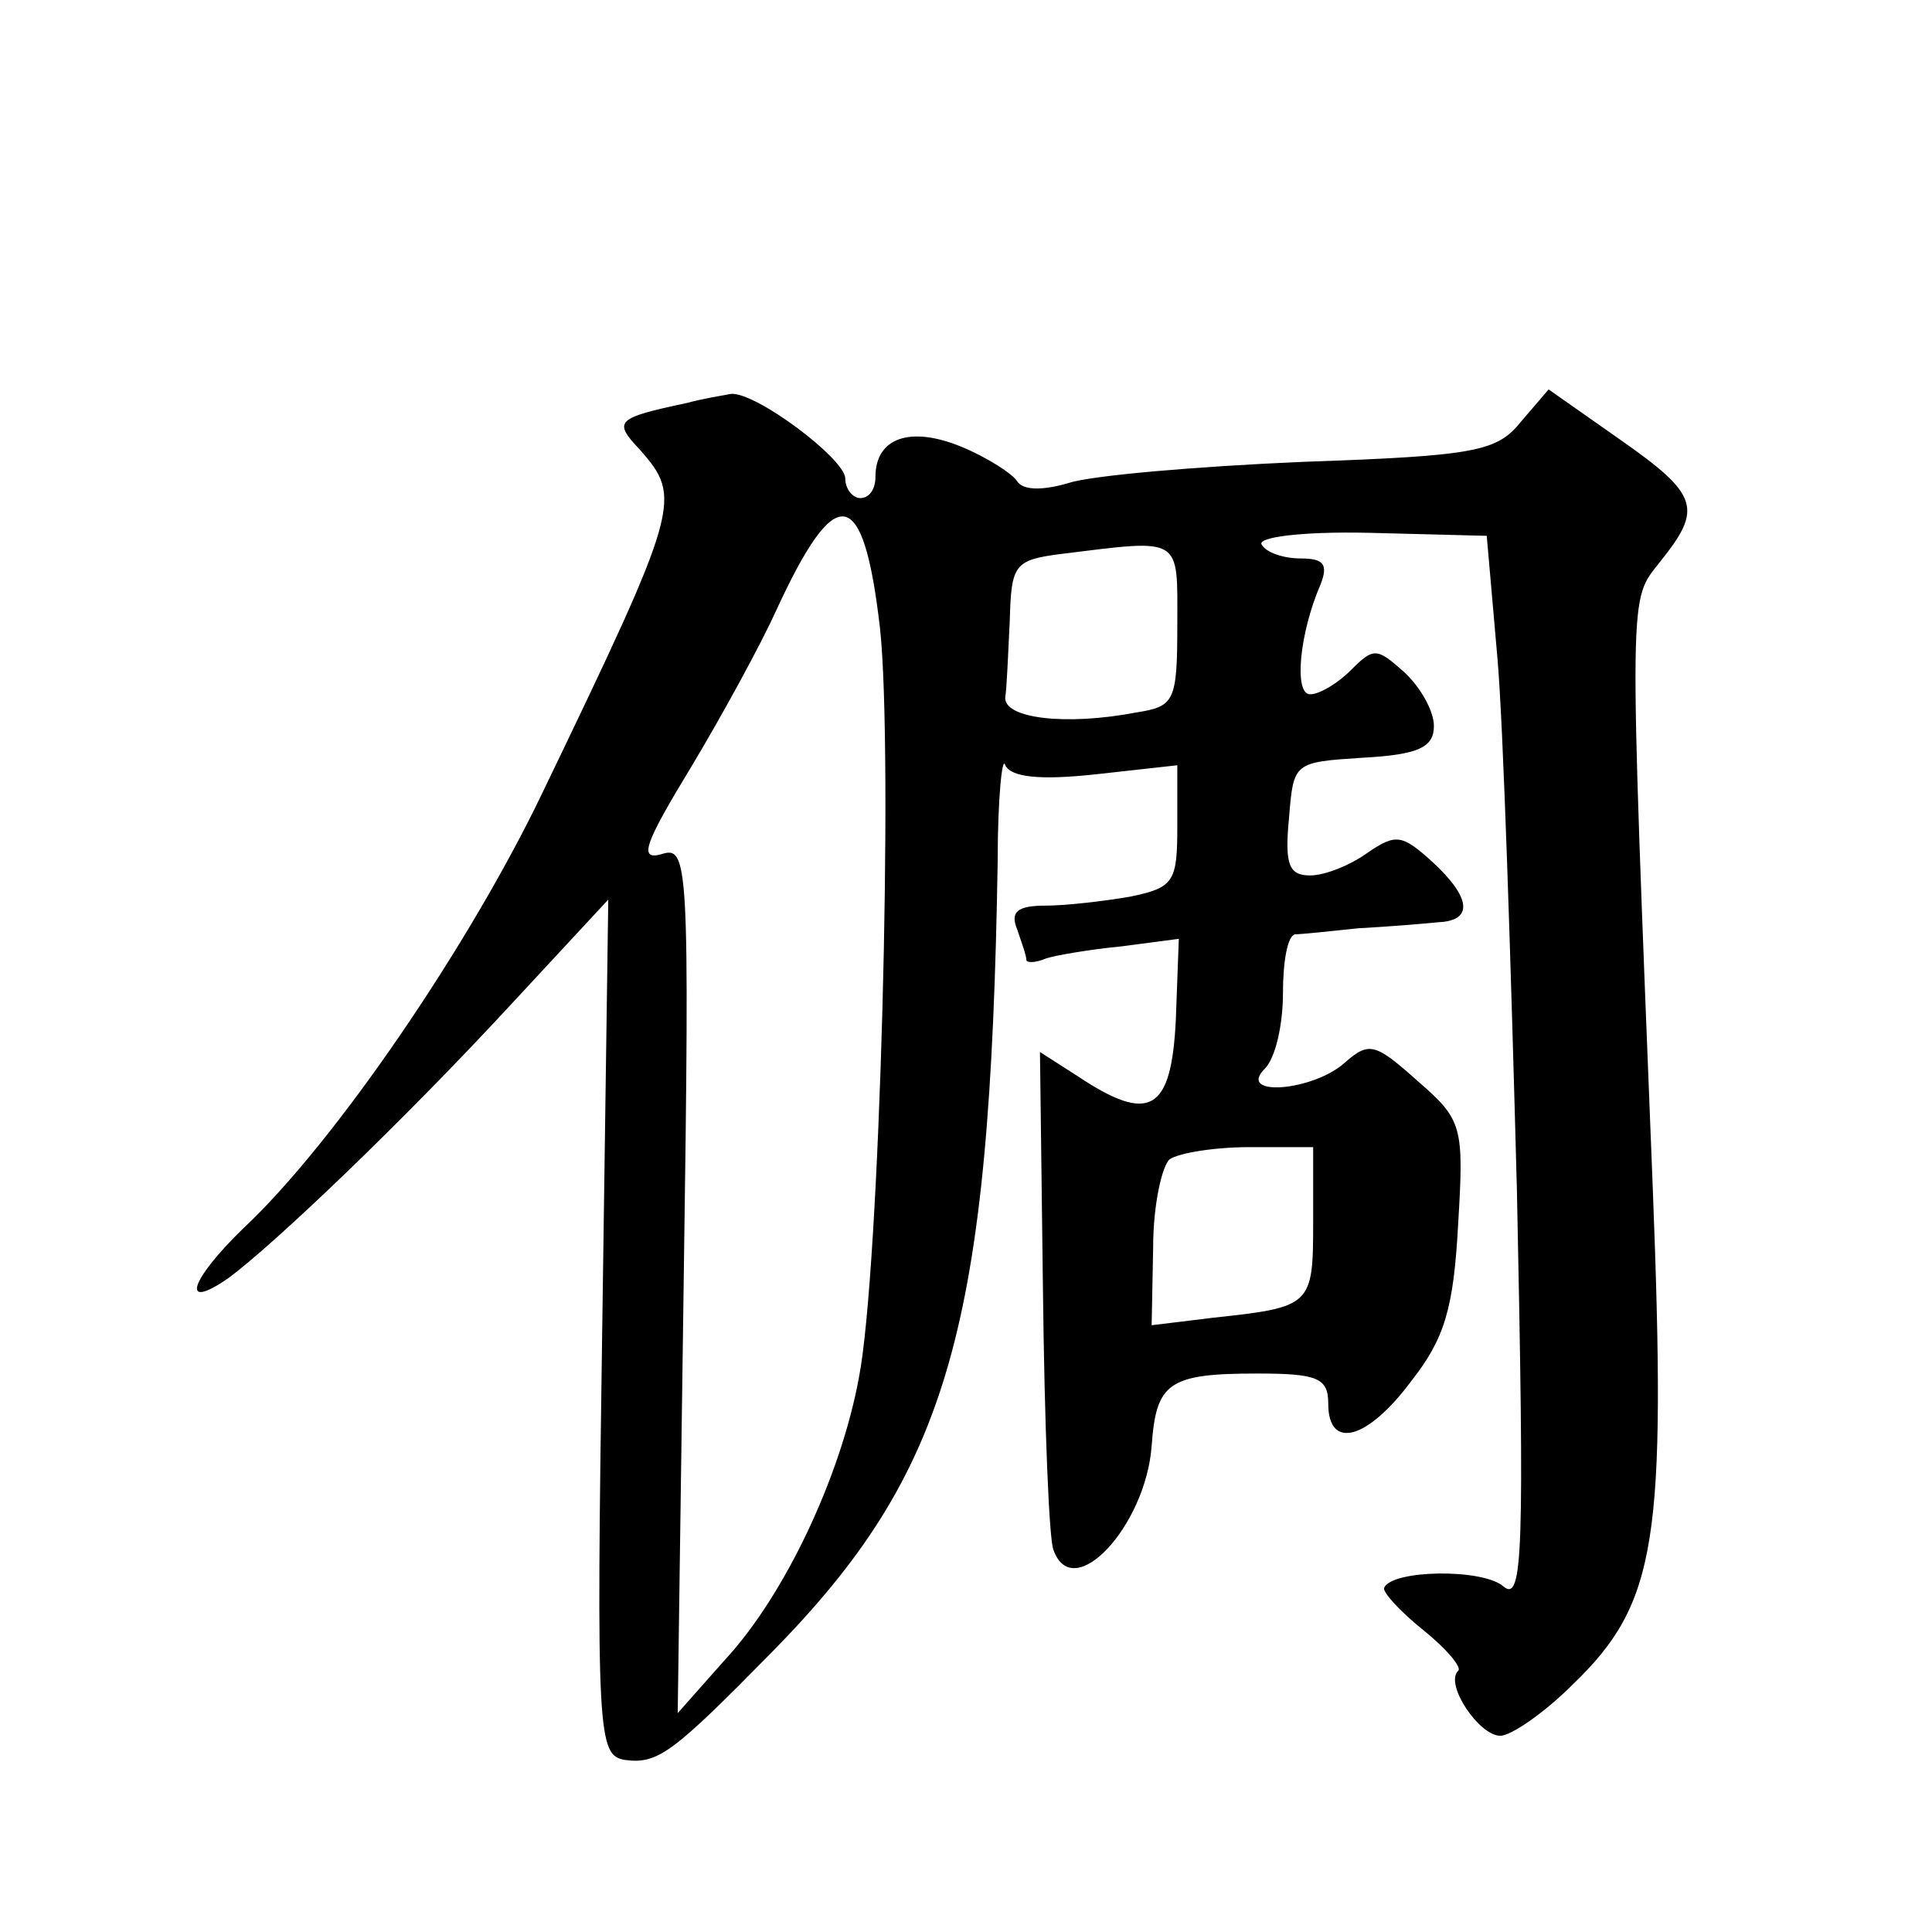
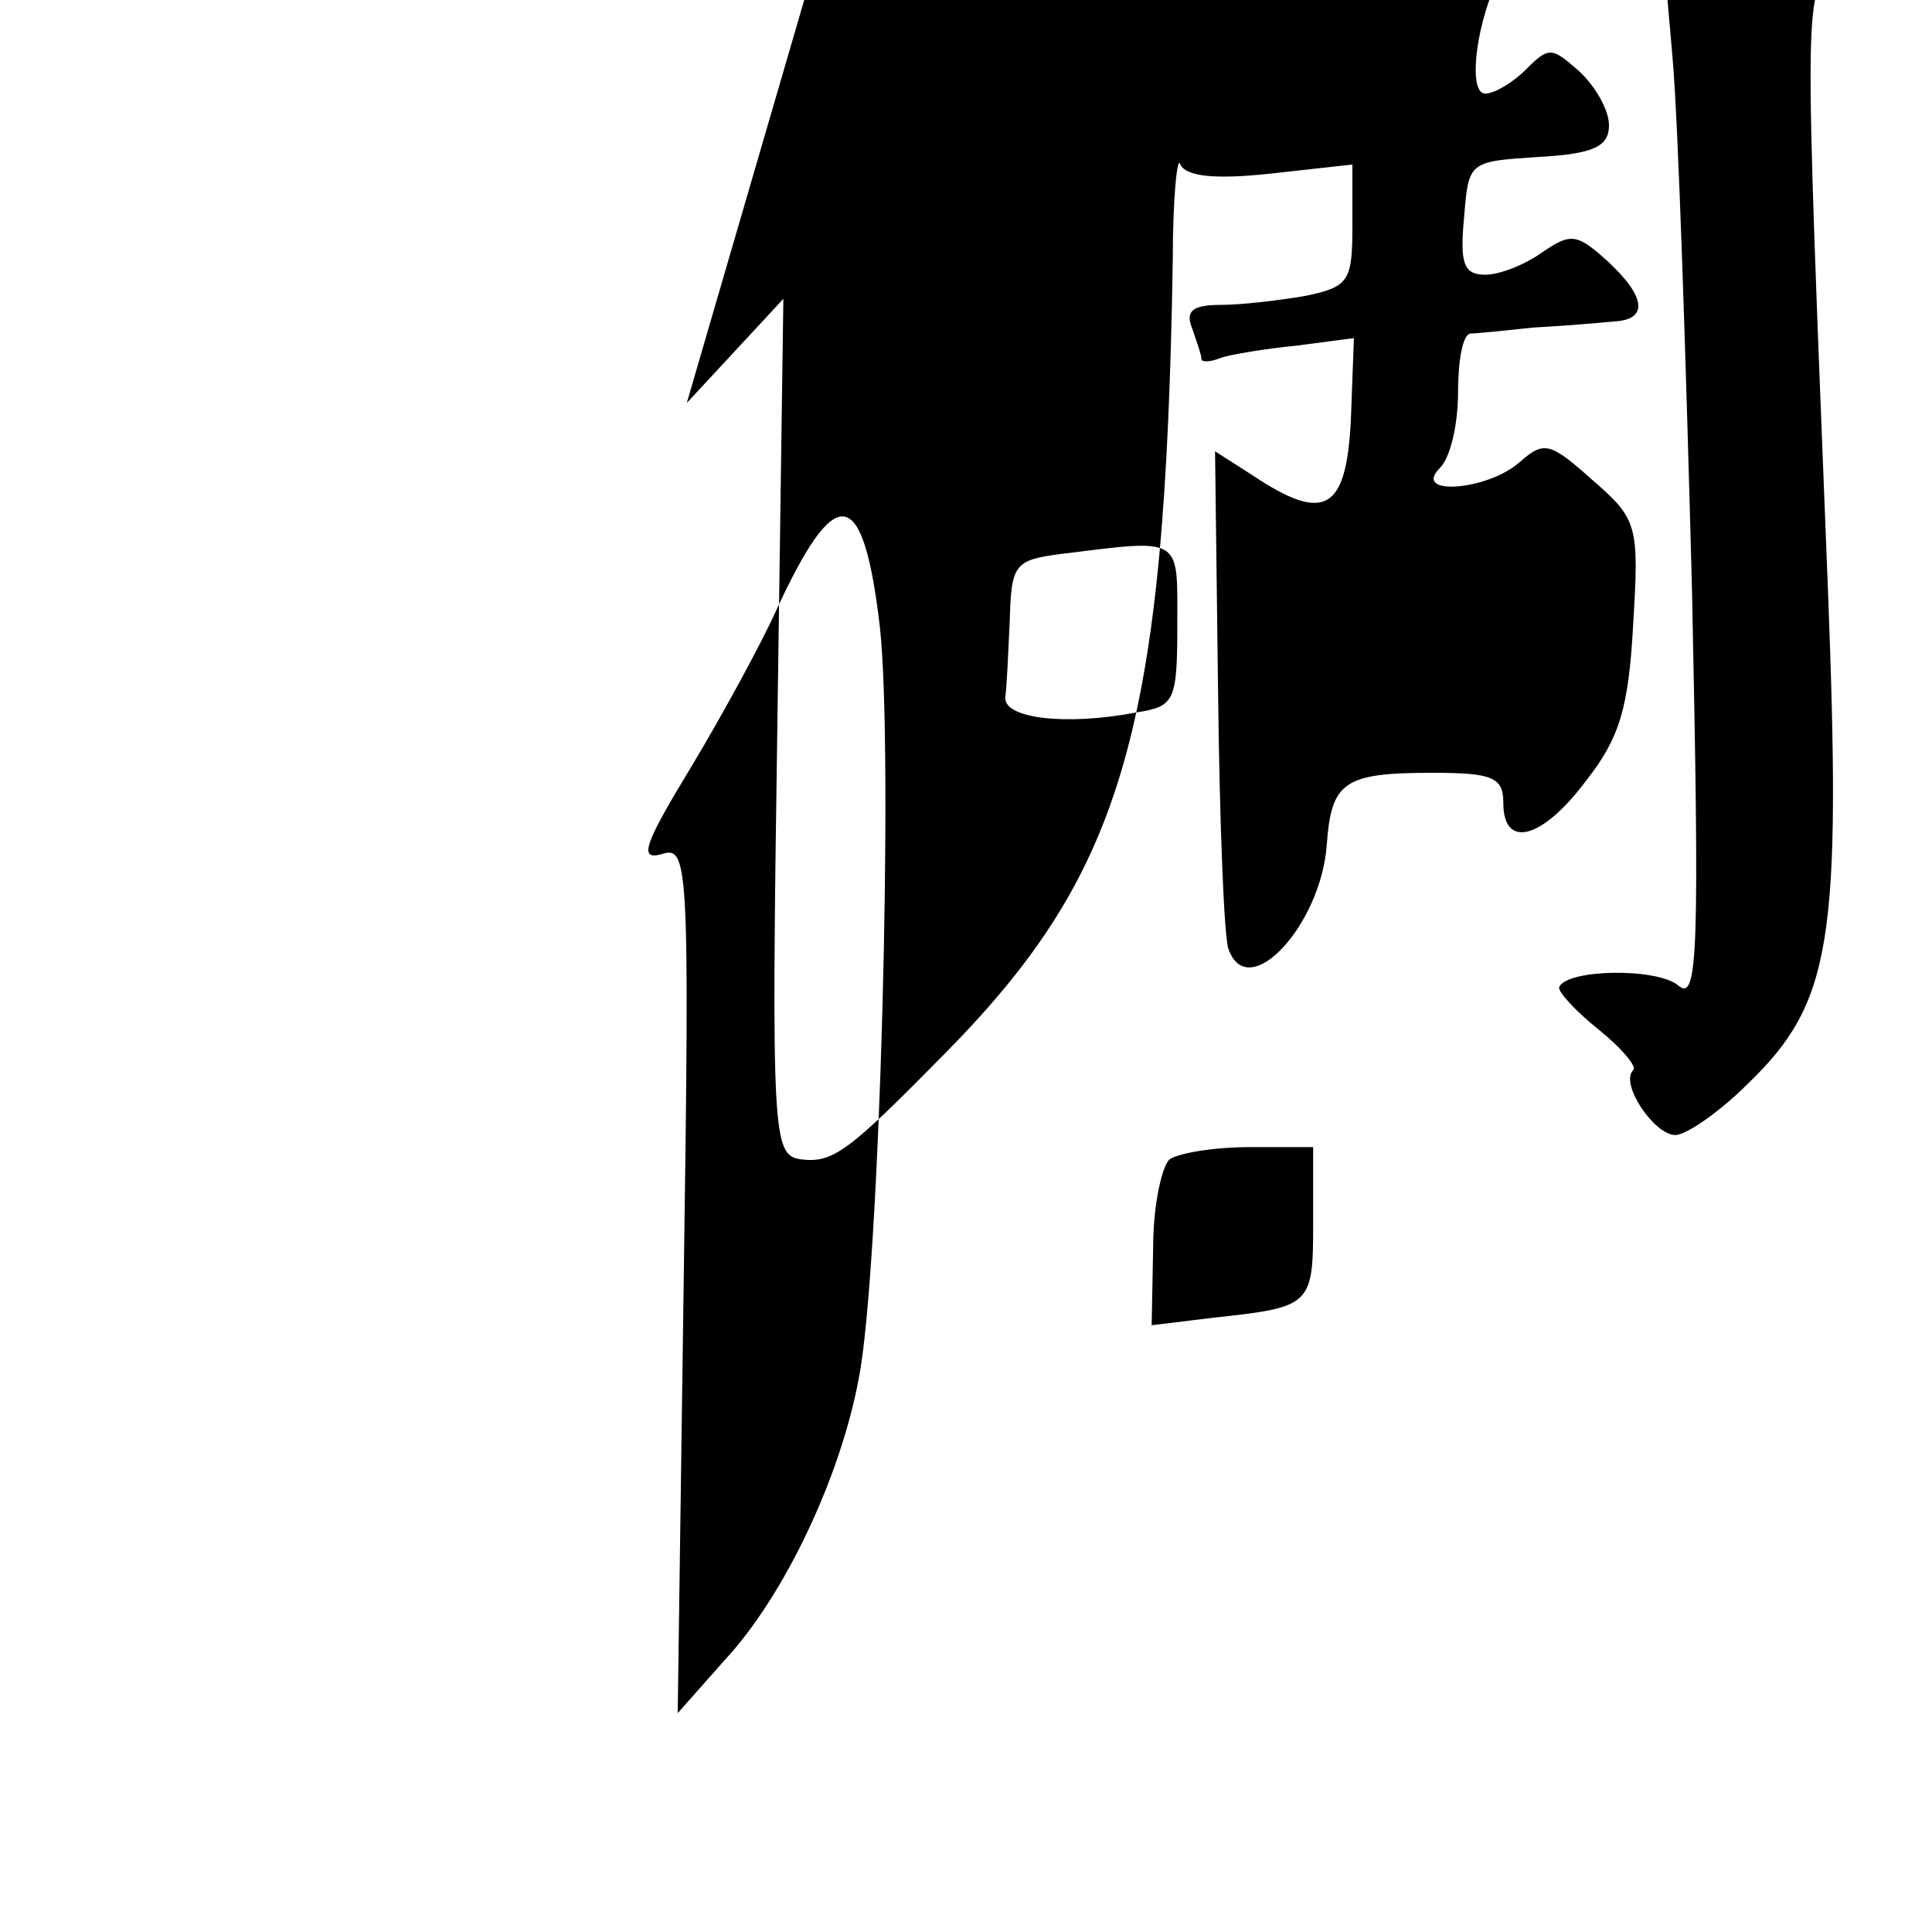
<svg xmlns="http://www.w3.org/2000/svg" version="1.0" width="128pt" height="128pt" viewBox="0 0 128 128" preserveAspectRatio="xMidYMid meet">
  <g transform="translate(0,128) scale(0.1,-0.1)" fill="#0" stroke="none">
-     <path d="M455 1013 c-47 -10 -49 -12 -31 -31 28 -32 27 -37 -65 -228 -48 -100 -137 -231 -198 -288 -35 -34 -42 -55 -10 -33 30 22 116 104 188 182 l64 69 -4 -284 c-4 -270 -3 -283 15 -286 22 -3 32 5 97 71 118 120 145 215 150 525 0 41 3 70 5 63 4 -8 23 -10 60 -6 l54 6 0 -40 c0 -37 -2 -41 -31 -47 -17 -3 -43 -6 -56 -6 -19 0 -24 -4 -19 -16 3 -9 6 -17 6 -20 0 -2 6 -2 13 1 6 2 29 6 50 8 l38 5 -2 -54 c-3 -60 -17 -69 -65 -37 l-25 16 2 -159 c1 -87 4 -165 7 -171 13 -36 61 16 65 69 3 42 11 48 70 48 40 0 47 -3 47 -20 0 -31 26 -24 55 15 22 28 28 48 31 103 4 66 3 70 -27 96 -28 25 -32 26 -48 12 -21 -19 -72 -23 -53 -4 7 7 12 29 12 50 0 21 3 38 8 39 4 0 23 2 42 4 19 1 43 3 53 4 23 1 22 16 -4 40 -20 18 -24 19 -43 6 -11 -8 -28 -15 -38 -15 -14 0 -17 7 -14 38 3 37 3 37 49 40 37 2 47 7 47 21 0 10 -9 26 -20 36 -18 16 -20 16 -35 1 -9 -9 -21 -16 -27 -16 -11 0 -7 41 7 73 5 13 2 17 -13 17 -12 0 -23 4 -26 9 -4 5 26 9 71 8 l78 -2 7 -80 c4 -44 9 -203 13 -354 5 -240 4 -273 -9 -262 -14 12 -74 11 -79 -1 -1 -3 11 -16 26 -28 15 -12 26 -25 23 -27 -9 -9 14 -43 28 -43 7 0 29 15 48 34 56 54 62 95 53 329 -16 404 -16 388 5 415 28 35 26 44 -27 81 l-47 33 -18 -21 c-16 -20 -29 -23 -145 -27 -70 -3 -140 -9 -155 -14 -17 -5 -30 -5 -34 1 -3 5 -20 16 -37 23 -34 14 -57 6 -57 -20 0 -8 -4 -14 -10 -14 -5 0 -10 6 -10 13 0 13 -60 58 -76 56 -5 -1 -18 -3 -29 -6z m128 -149 c9 -82 0 -426 -14 -497 -12 -65 -49 -144 -89 -187 l-31 -35 4 288 c4 278 3 287 -15 281 -15 -4 -11 7 20 58 21 35 46 81 56 103 40 87 58 84 69 -11z m197 2 c0 -51 -2 -54 -27 -58 -47 -9 -88 -4 -87 10 1 6 2 30 3 51 1 37 3 40 34 44 81 10 77 12 77 -47z m90 -396 c0 -55 -1 -56 -66 -63 l-41 -5 1 52 c0 28 6 54 11 58 6 4 29 8 53 8 l42 0 0 -50z" />
+     <path d="M455 1013 l64 69 -4 -284 c-4 -270 -3 -283 15 -286 22 -3 32 5 97 71 118 120 145 215 150 525 0 41 3 70 5 63 4 -8 23 -10 60 -6 l54 6 0 -40 c0 -37 -2 -41 -31 -47 -17 -3 -43 -6 -56 -6 -19 0 -24 -4 -19 -16 3 -9 6 -17 6 -20 0 -2 6 -2 13 1 6 2 29 6 50 8 l38 5 -2 -54 c-3 -60 -17 -69 -65 -37 l-25 16 2 -159 c1 -87 4 -165 7 -171 13 -36 61 16 65 69 3 42 11 48 70 48 40 0 47 -3 47 -20 0 -31 26 -24 55 15 22 28 28 48 31 103 4 66 3 70 -27 96 -28 25 -32 26 -48 12 -21 -19 -72 -23 -53 -4 7 7 12 29 12 50 0 21 3 38 8 39 4 0 23 2 42 4 19 1 43 3 53 4 23 1 22 16 -4 40 -20 18 -24 19 -43 6 -11 -8 -28 -15 -38 -15 -14 0 -17 7 -14 38 3 37 3 37 49 40 37 2 47 7 47 21 0 10 -9 26 -20 36 -18 16 -20 16 -35 1 -9 -9 -21 -16 -27 -16 -11 0 -7 41 7 73 5 13 2 17 -13 17 -12 0 -23 4 -26 9 -4 5 26 9 71 8 l78 -2 7 -80 c4 -44 9 -203 13 -354 5 -240 4 -273 -9 -262 -14 12 -74 11 -79 -1 -1 -3 11 -16 26 -28 15 -12 26 -25 23 -27 -9 -9 14 -43 28 -43 7 0 29 15 48 34 56 54 62 95 53 329 -16 404 -16 388 5 415 28 35 26 44 -27 81 l-47 33 -18 -21 c-16 -20 -29 -23 -145 -27 -70 -3 -140 -9 -155 -14 -17 -5 -30 -5 -34 1 -3 5 -20 16 -37 23 -34 14 -57 6 -57 -20 0 -8 -4 -14 -10 -14 -5 0 -10 6 -10 13 0 13 -60 58 -76 56 -5 -1 -18 -3 -29 -6z m128 -149 c9 -82 0 -426 -14 -497 -12 -65 -49 -144 -89 -187 l-31 -35 4 288 c4 278 3 287 -15 281 -15 -4 -11 7 20 58 21 35 46 81 56 103 40 87 58 84 69 -11z m197 2 c0 -51 -2 -54 -27 -58 -47 -9 -88 -4 -87 10 1 6 2 30 3 51 1 37 3 40 34 44 81 10 77 12 77 -47z m90 -396 c0 -55 -1 -56 -66 -63 l-41 -5 1 52 c0 28 6 54 11 58 6 4 29 8 53 8 l42 0 0 -50z" />
  </g>
</svg>